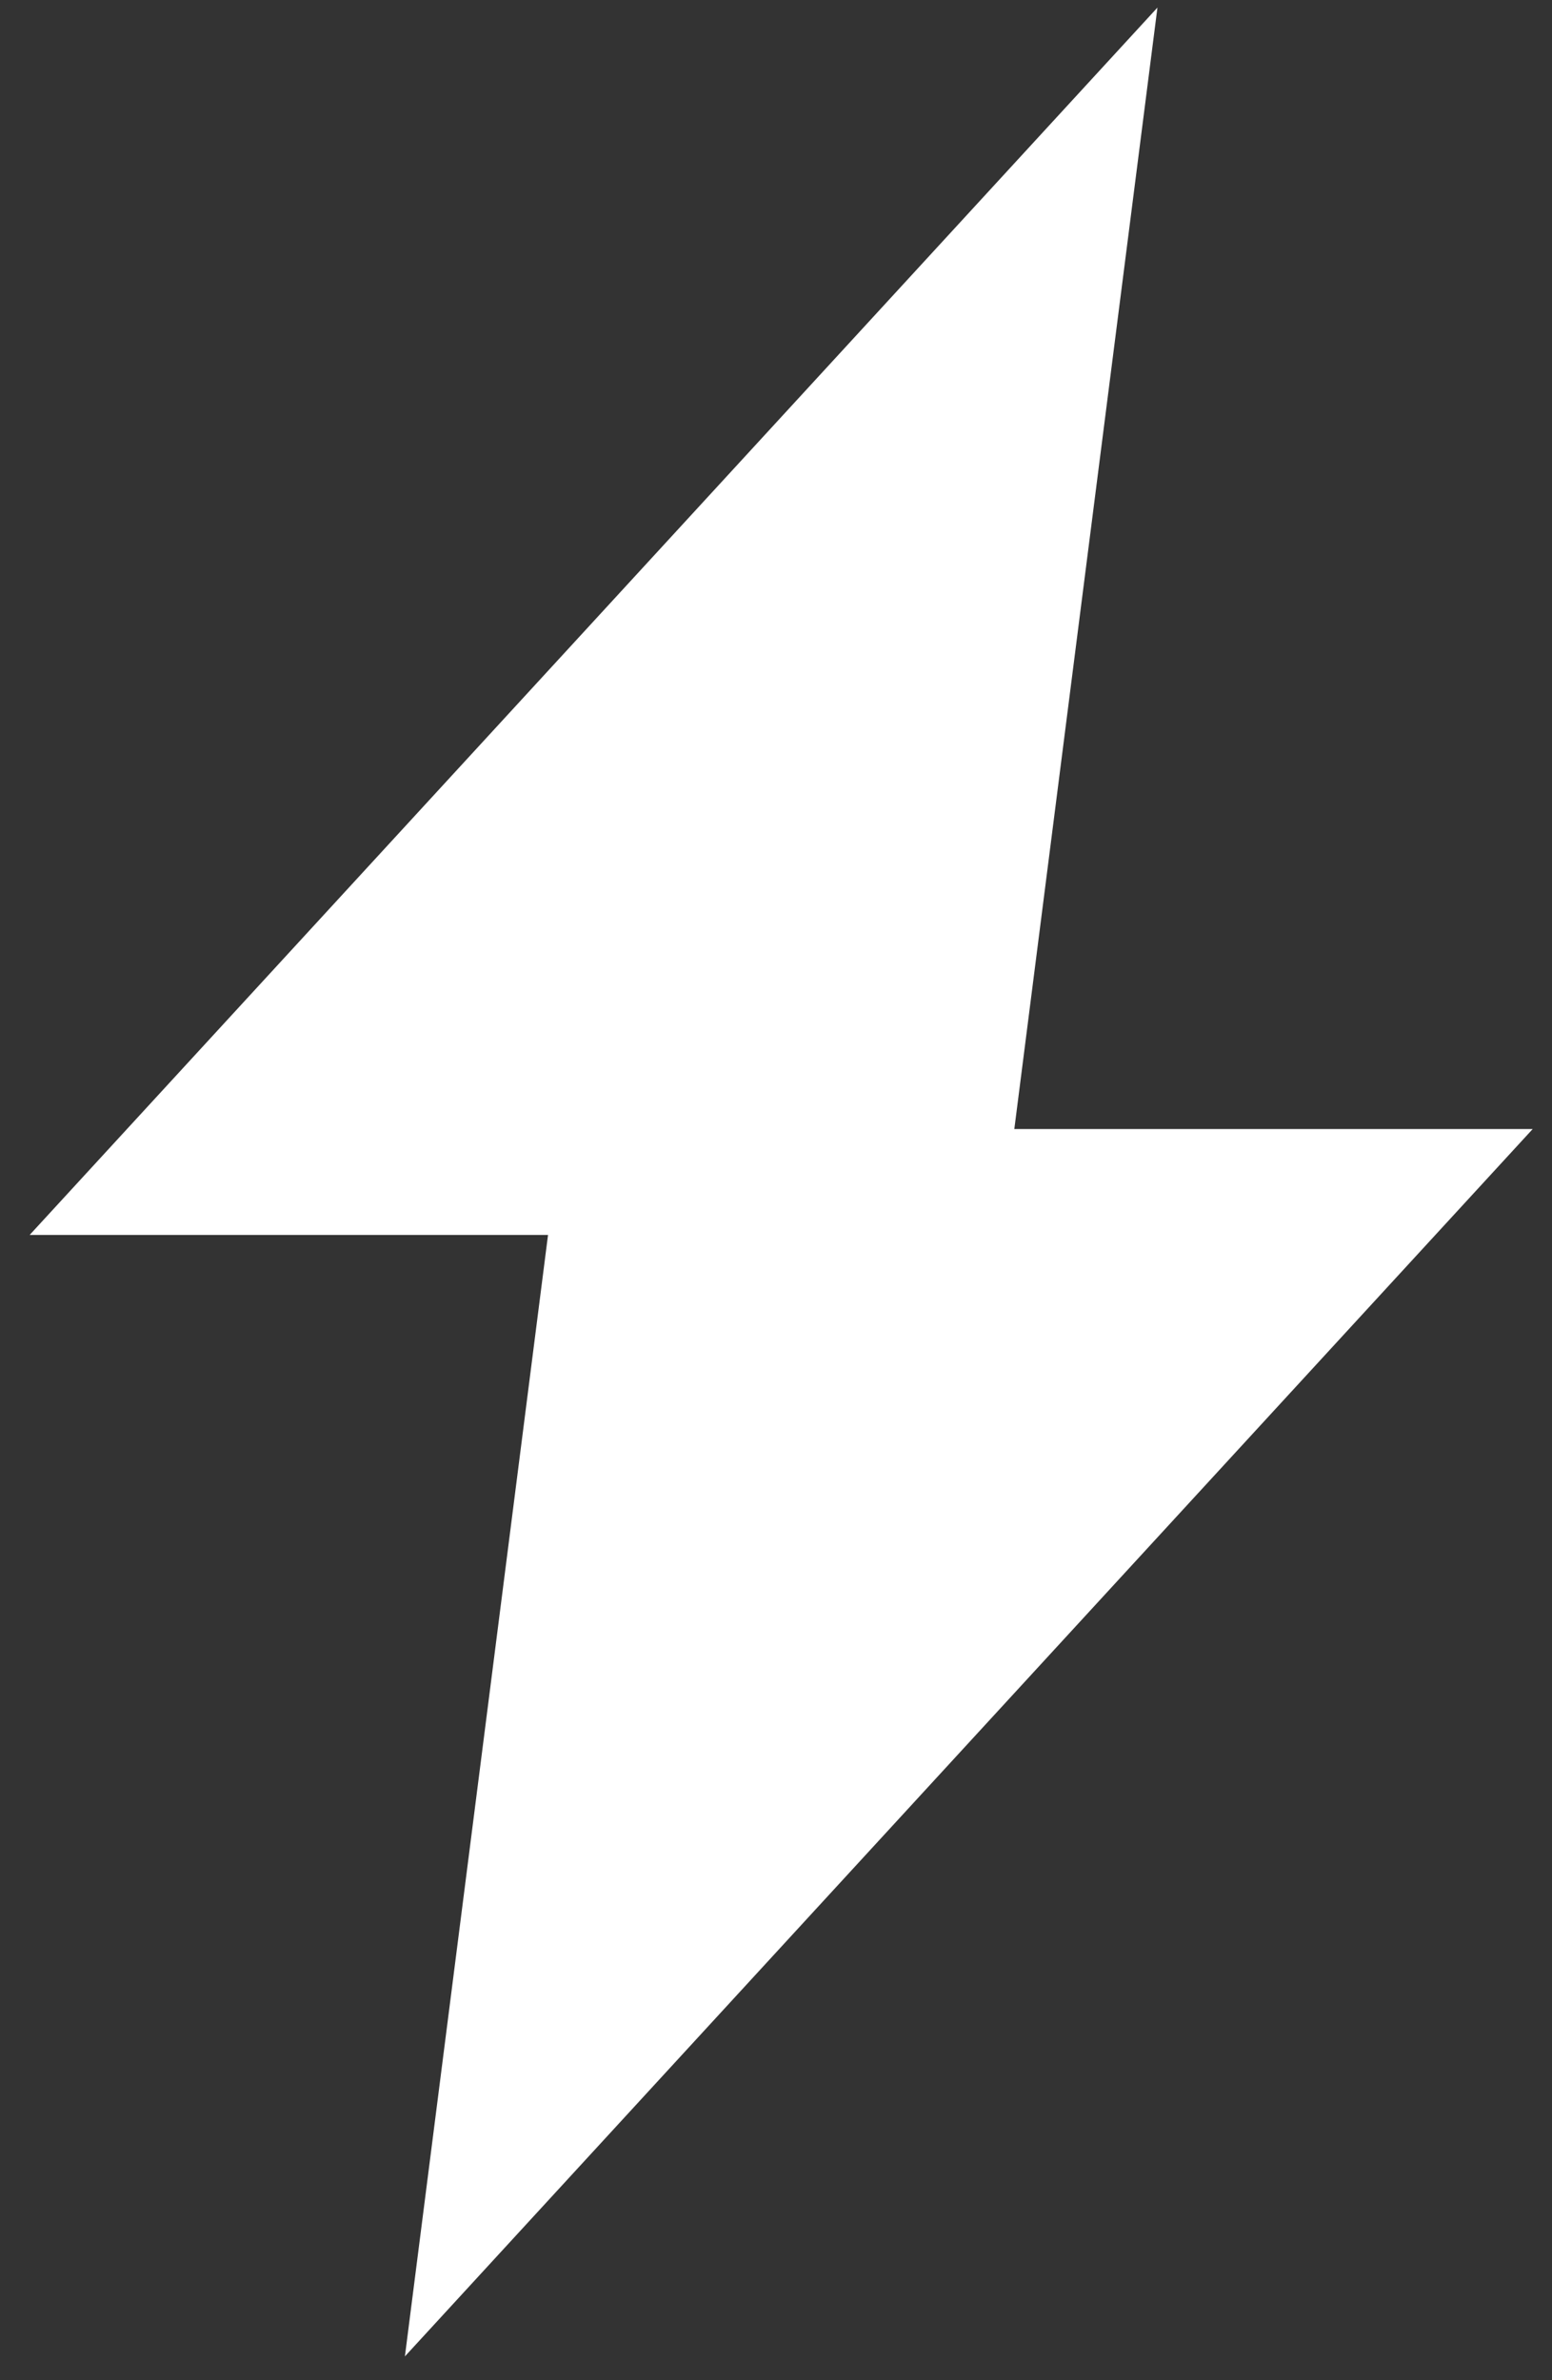
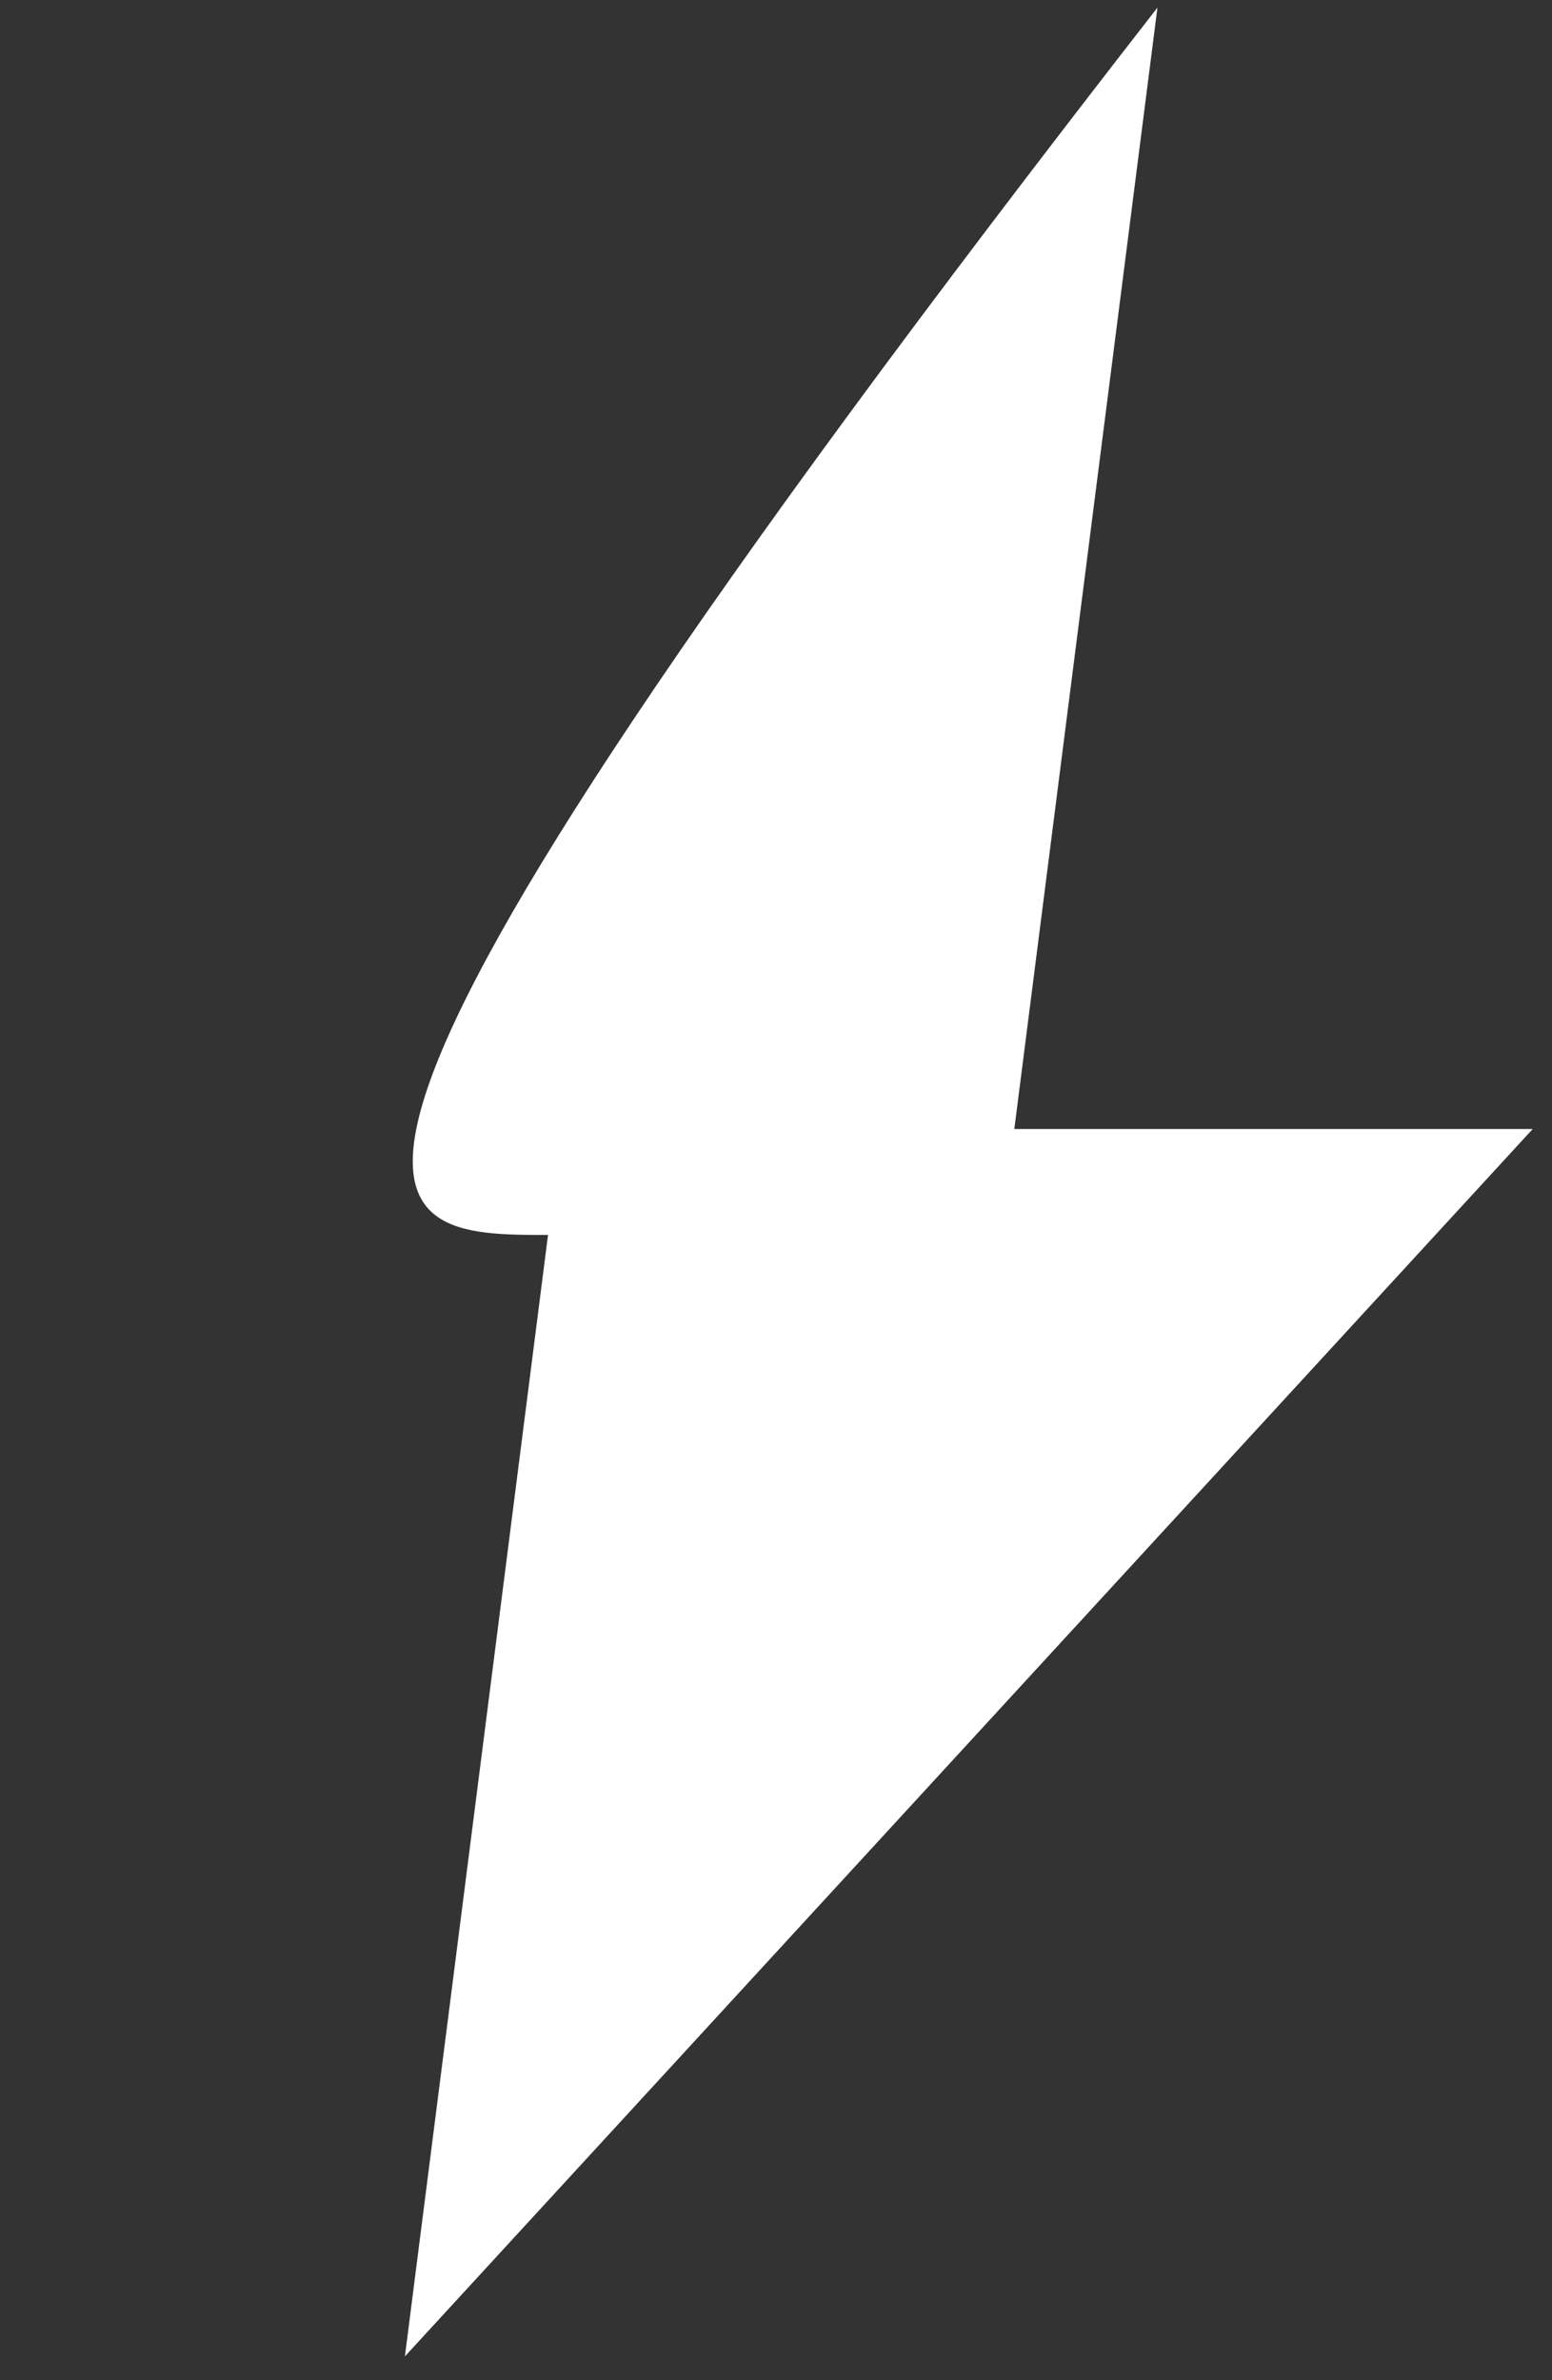
<svg xmlns="http://www.w3.org/2000/svg" width="45" height="69" viewBox="0 0 45 69" fill="none">
  <rect x="0" y="0" width="45" height="69" fill="#333333" stroke="none" />
-   <path fill-rule="evenodd" clip-rule="evenodd" d="M44.44 32.73C39.43 32.73 34.42 32.73 29.41 32.73C30.79 21.89 32.18 11.05 33.56 0.22C22.6 12.15 11.85 23.84 0.86 35.8C5.87 35.8 10.88 35.8 15.89 35.8C14.51 46.64 13.12 57.48 11.74 68.31C22.7 56.38 33.45 44.69 44.44 32.73Z" fill="white" />
+   <path fill-rule="evenodd" clip-rule="evenodd" d="M44.44 32.73C39.43 32.73 34.42 32.73 29.41 32.73C30.79 21.89 32.18 11.05 33.56 0.22C5.87 35.8 10.88 35.8 15.89 35.8C14.51 46.64 13.12 57.48 11.74 68.31C22.7 56.38 33.45 44.69 44.44 32.73Z" fill="white" />
</svg>